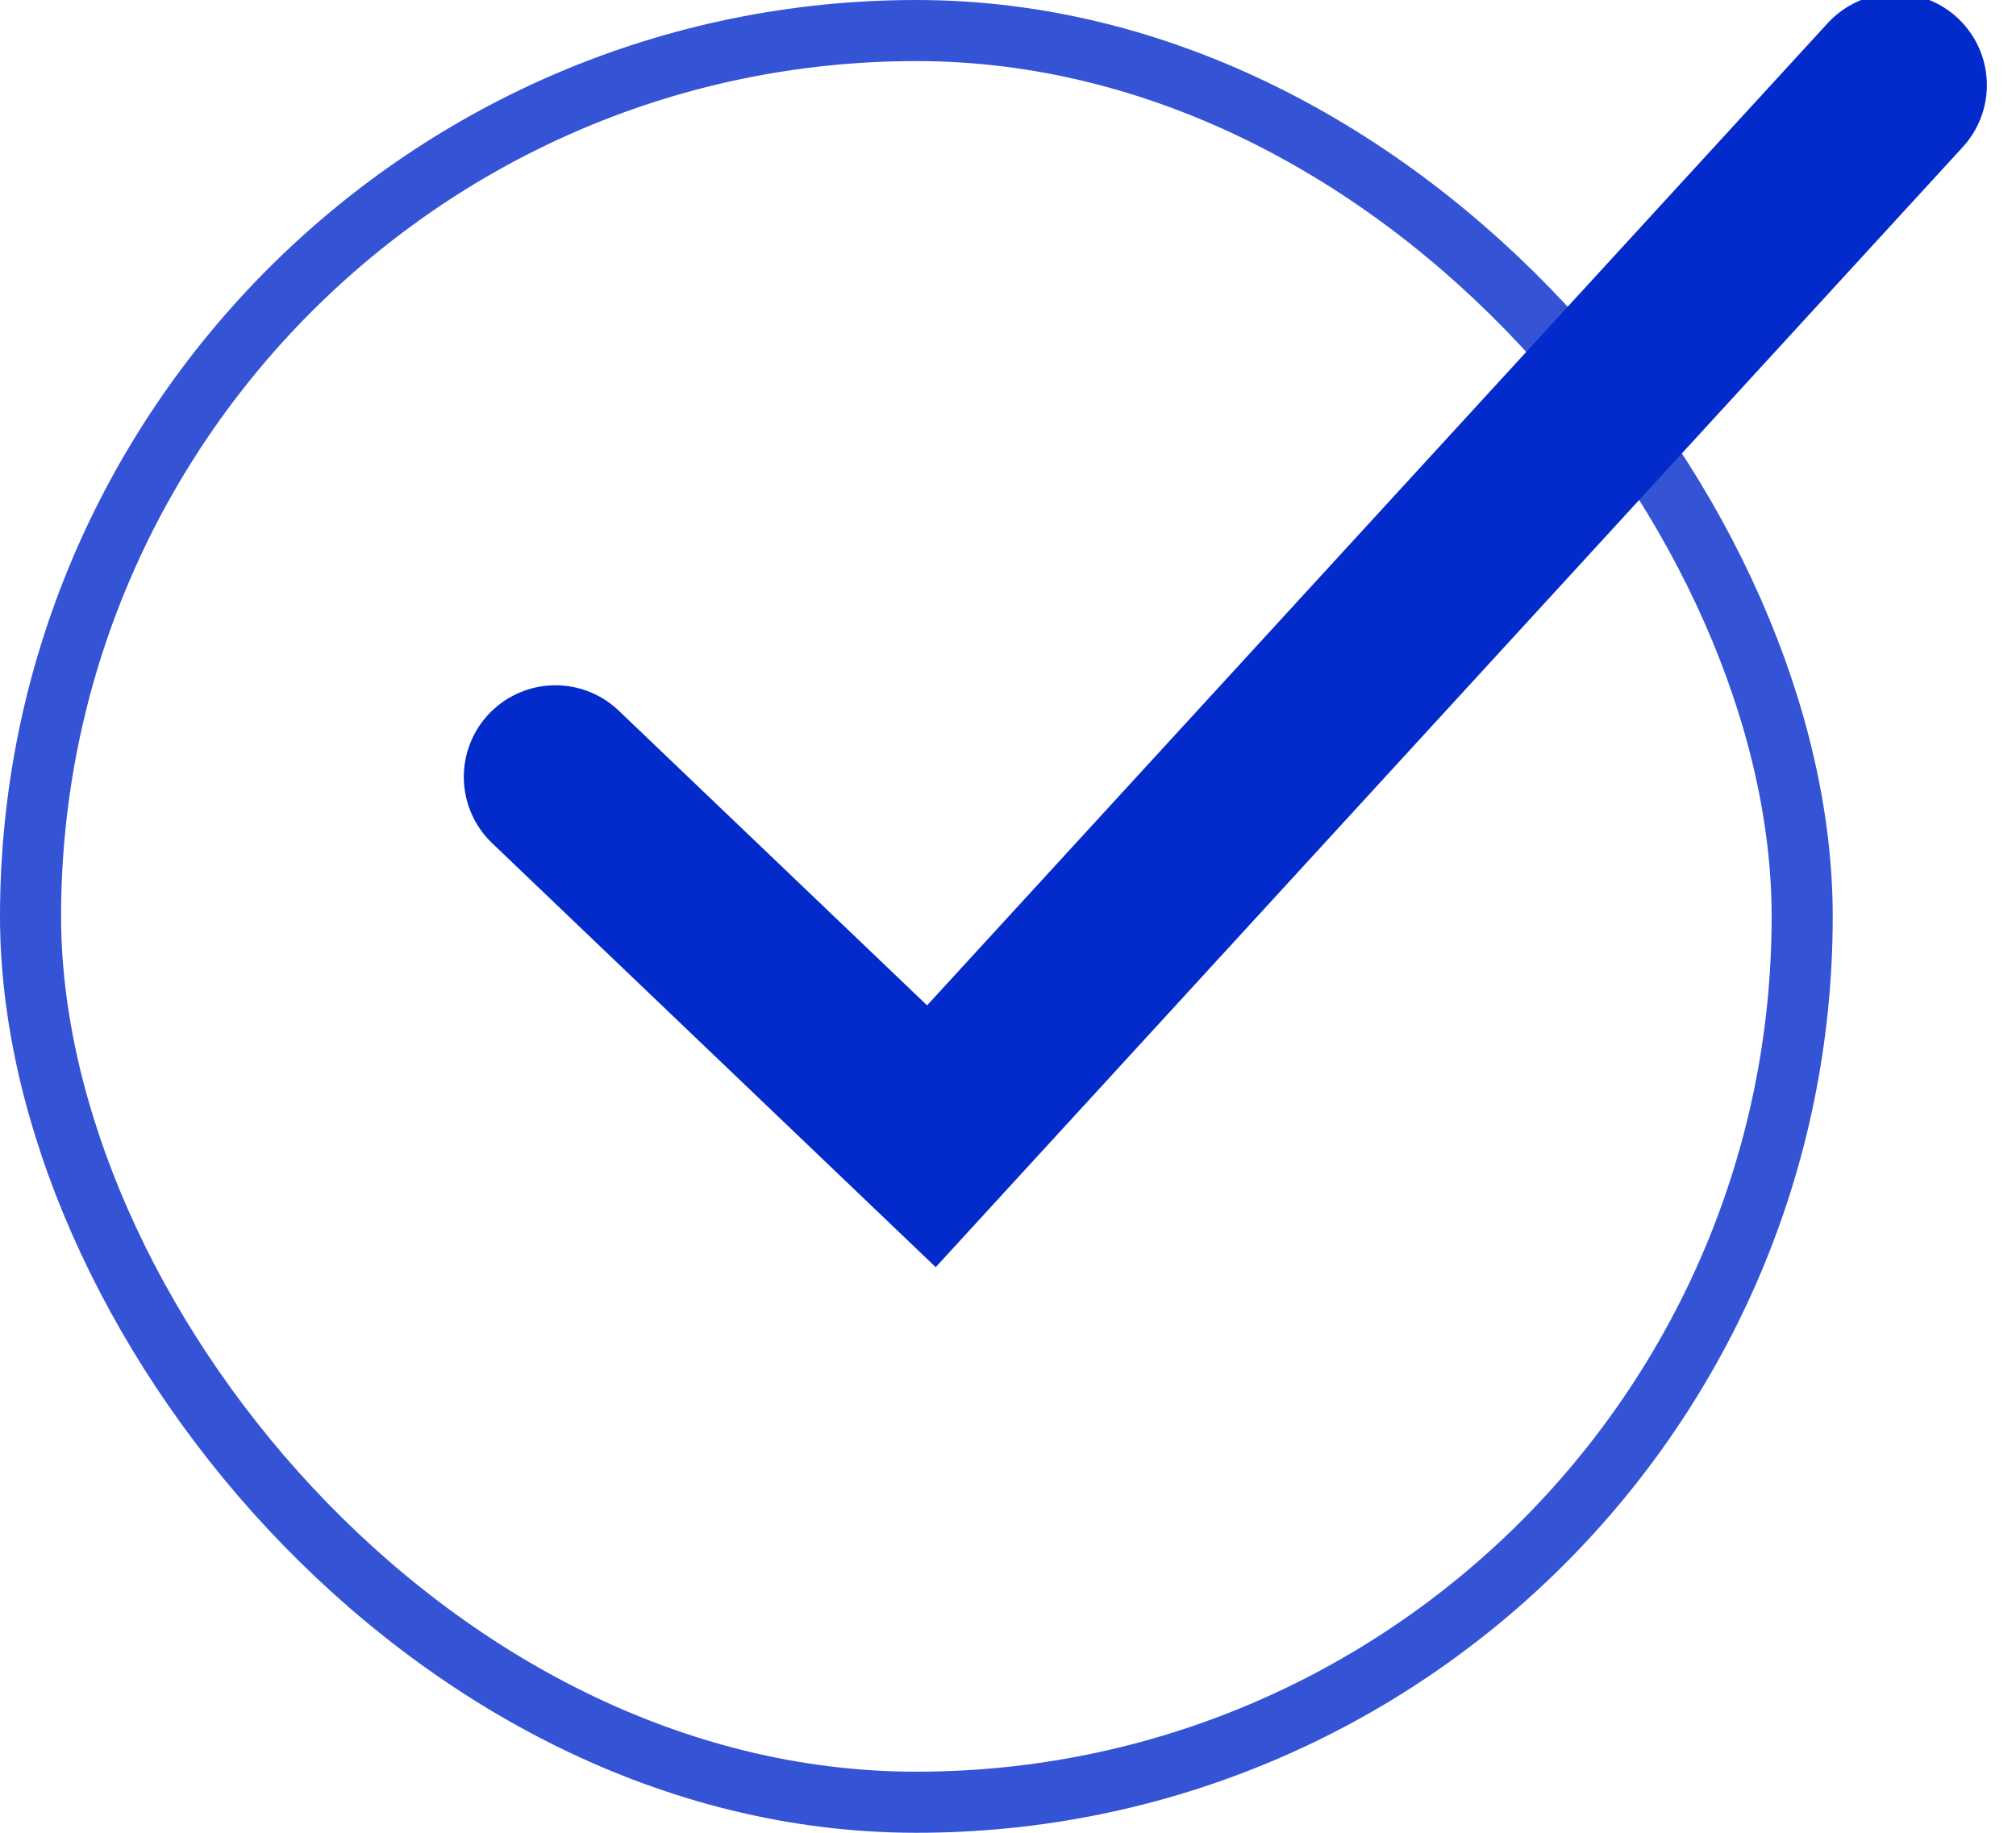
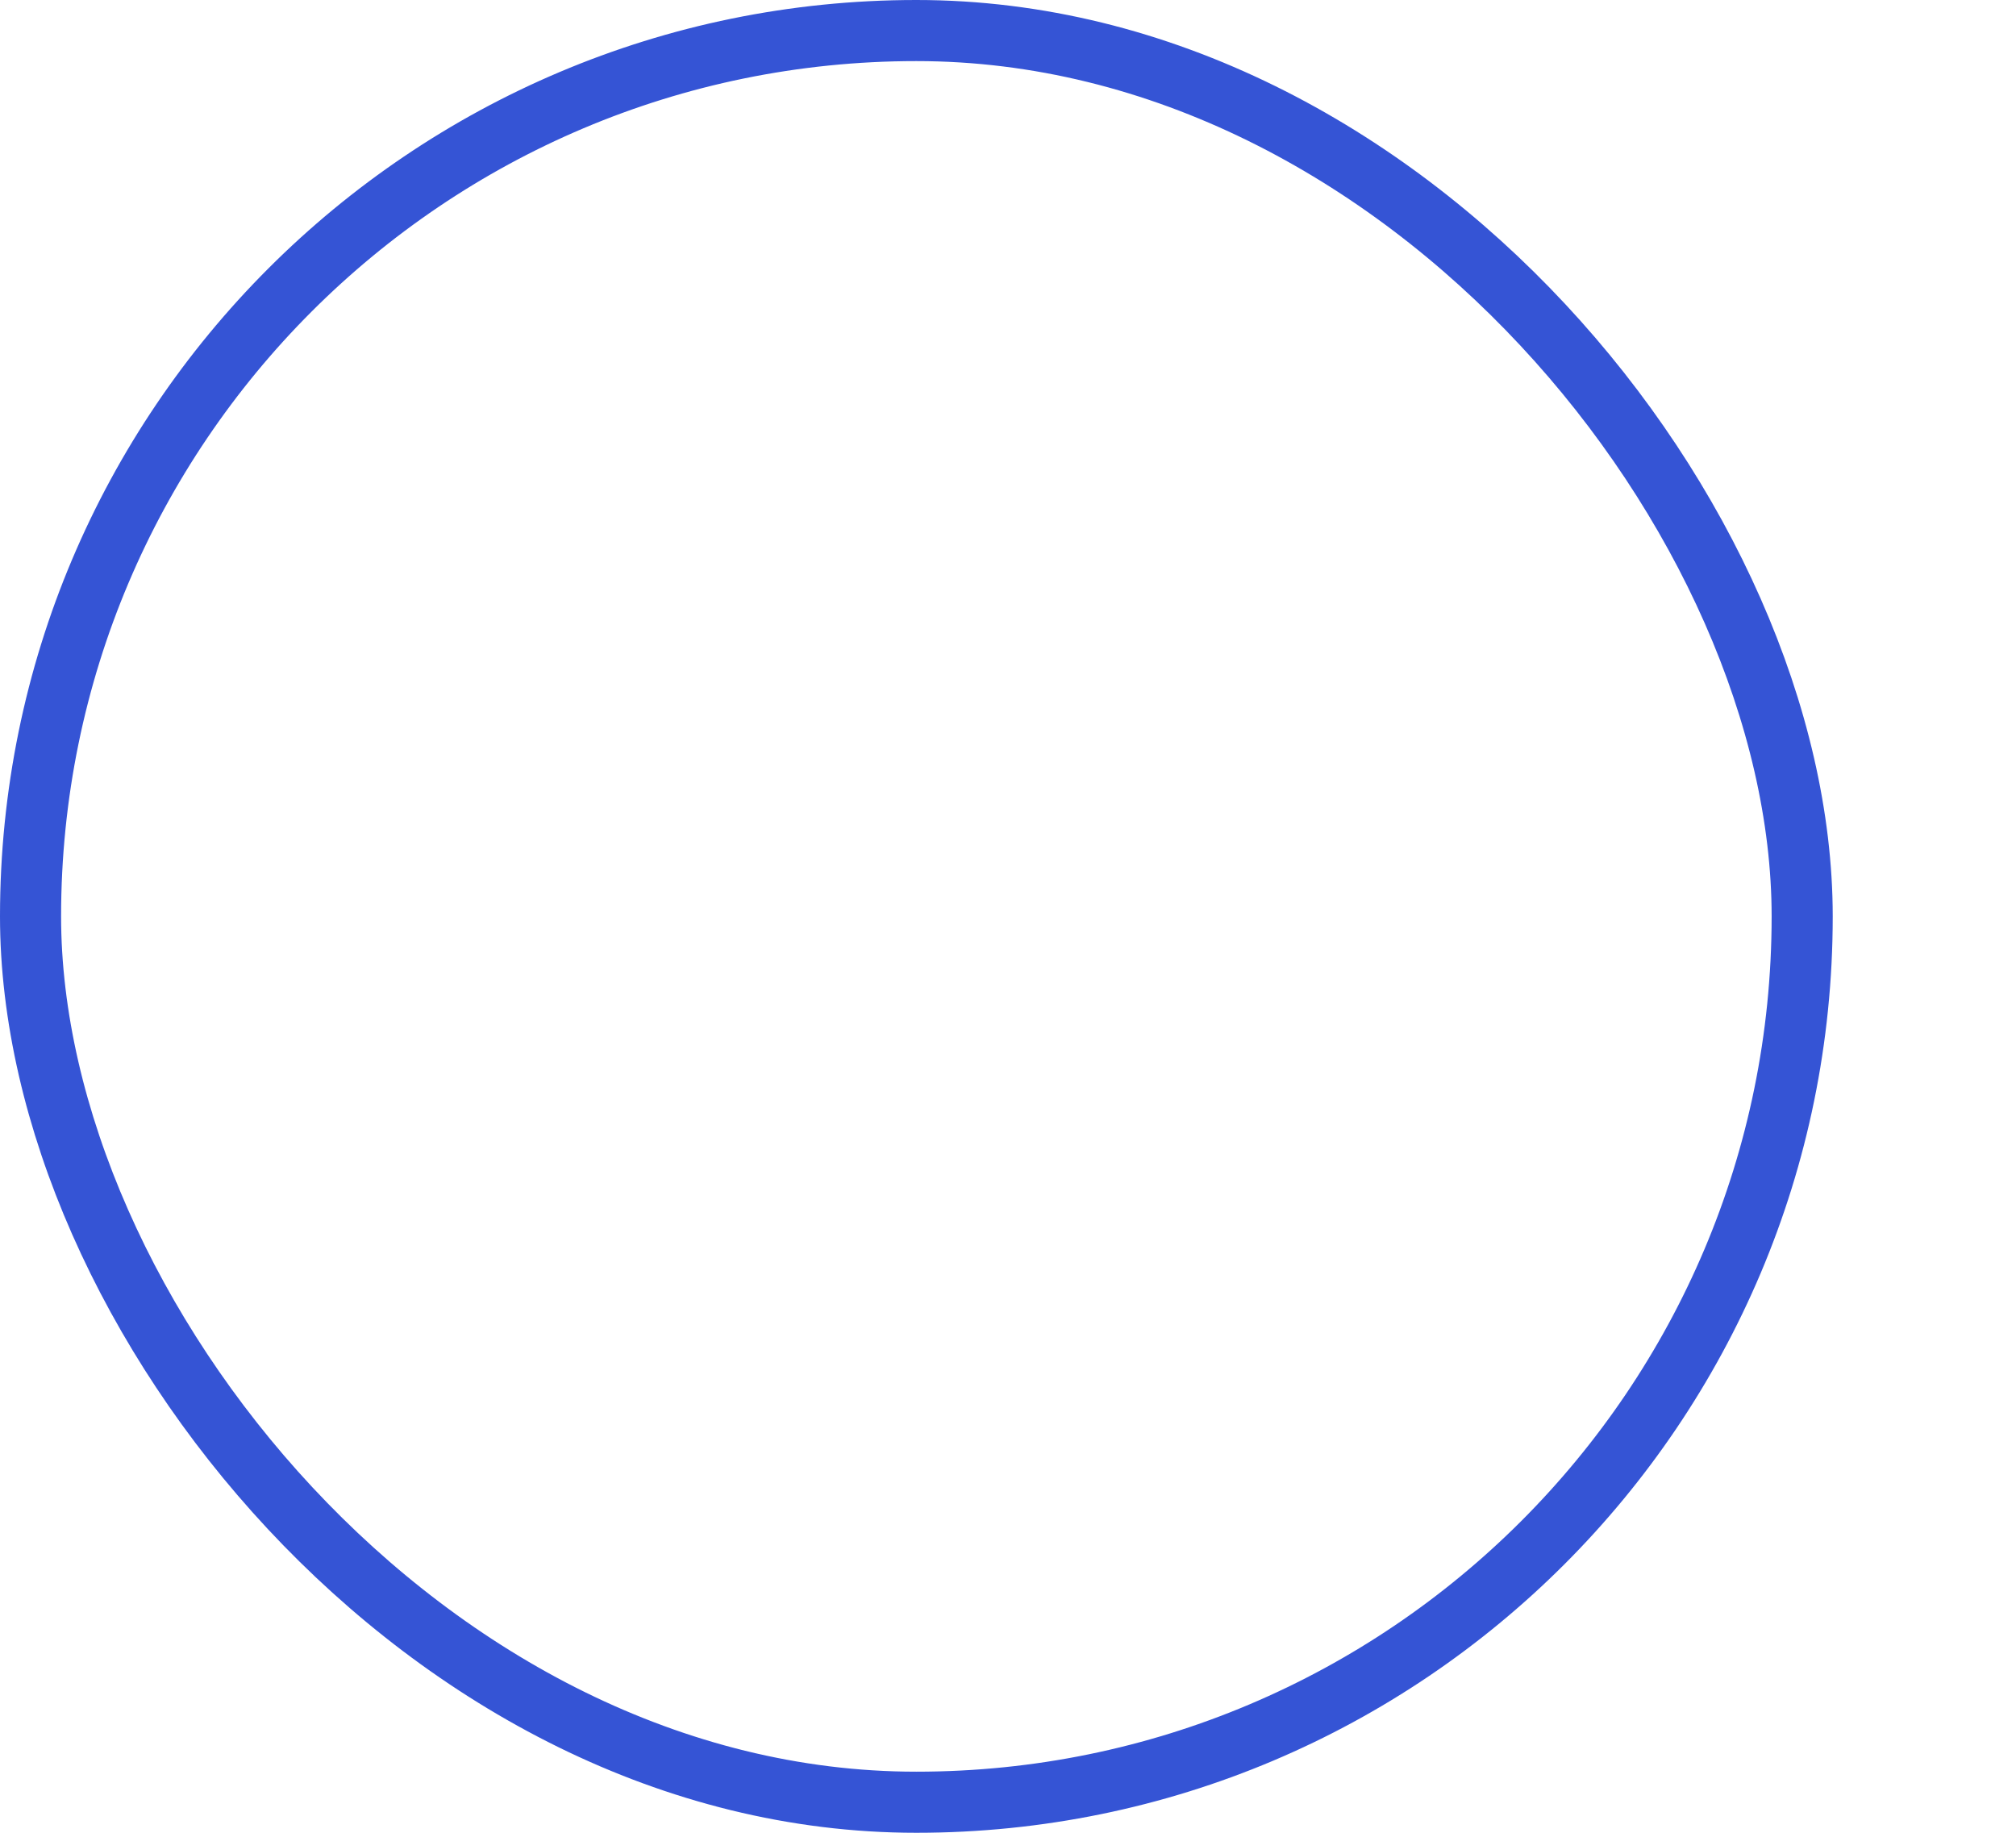
<svg xmlns="http://www.w3.org/2000/svg" width="33" height="30" viewBox="0 0 33 30" fill="none">
  <rect x="0.5" y="0.5" width="29" height="29" rx="14.5" stroke="#032ACA" stroke-opacity="0.8" />
-   <path d="M9.092 12.717L15.246 18.599L31.023 1.393" stroke="#032ACA" stroke-width="3" stroke-linecap="round" />
</svg>